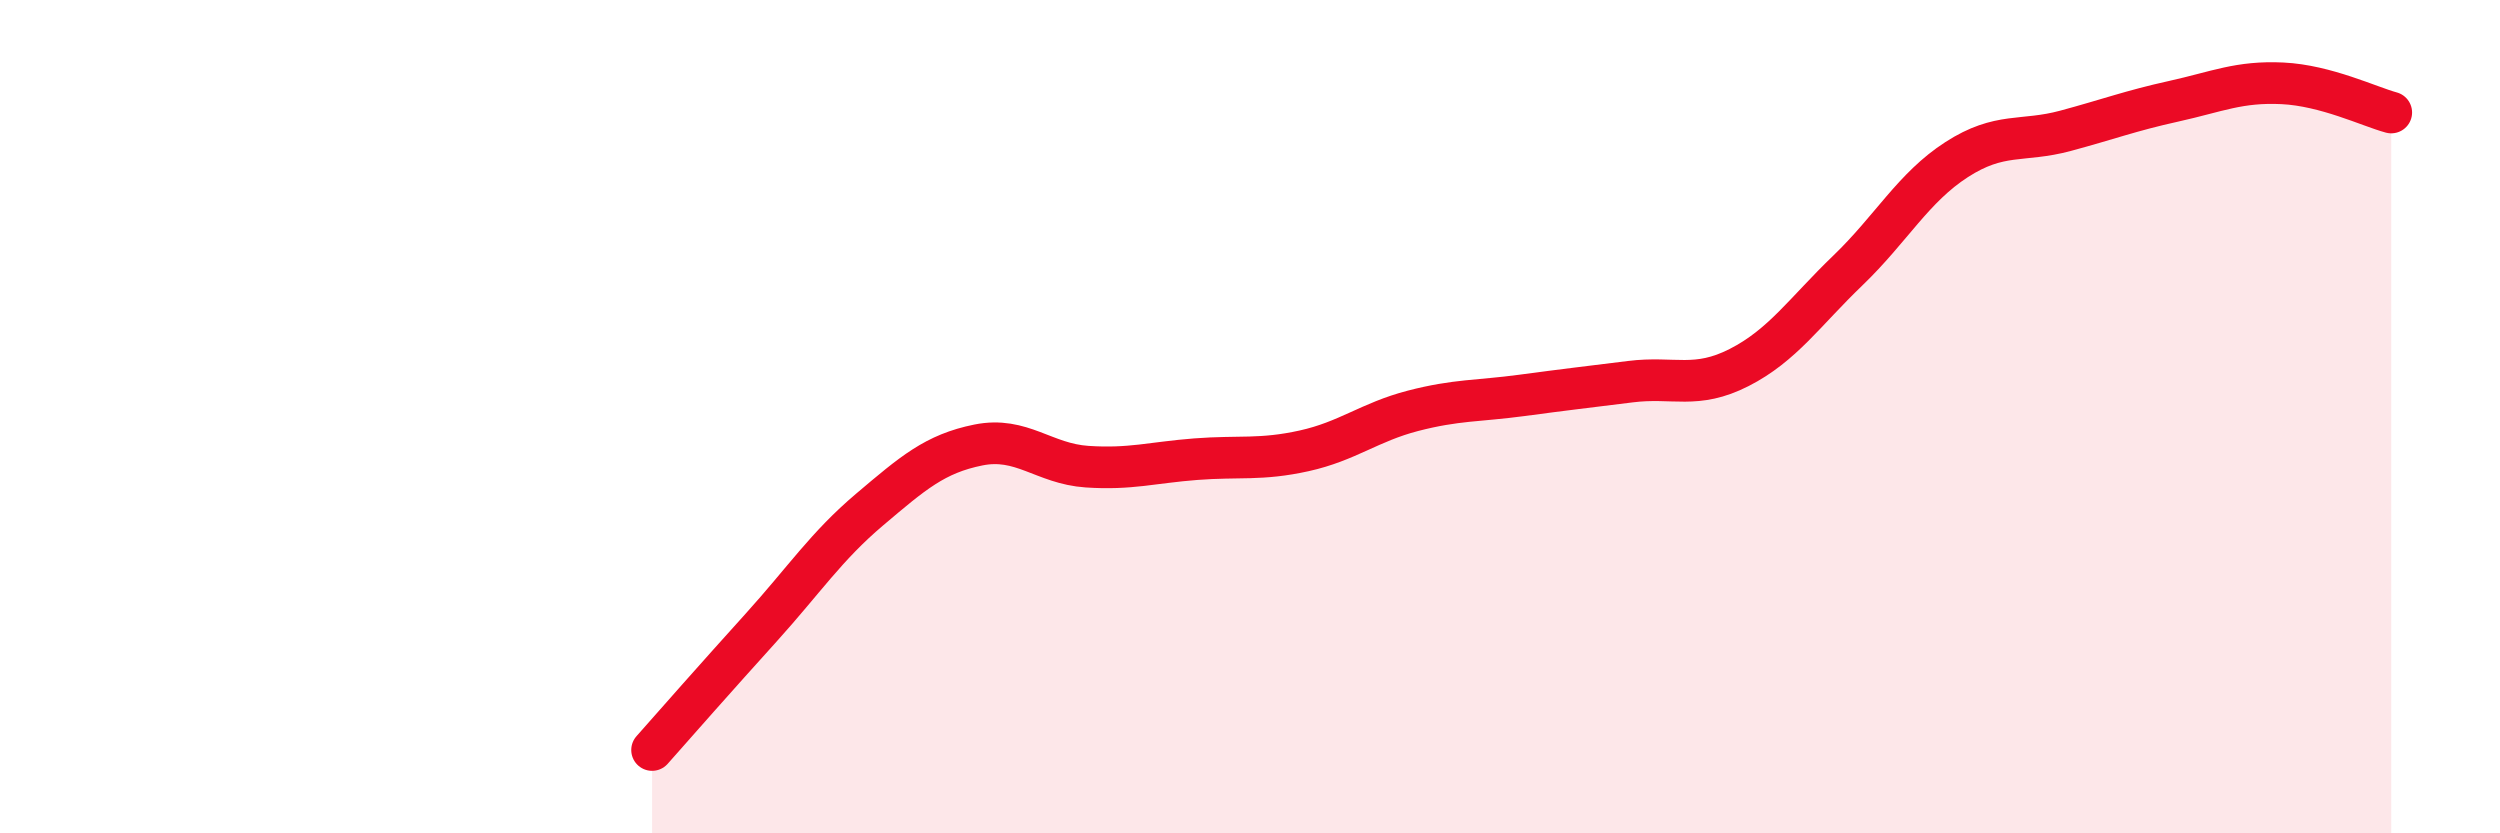
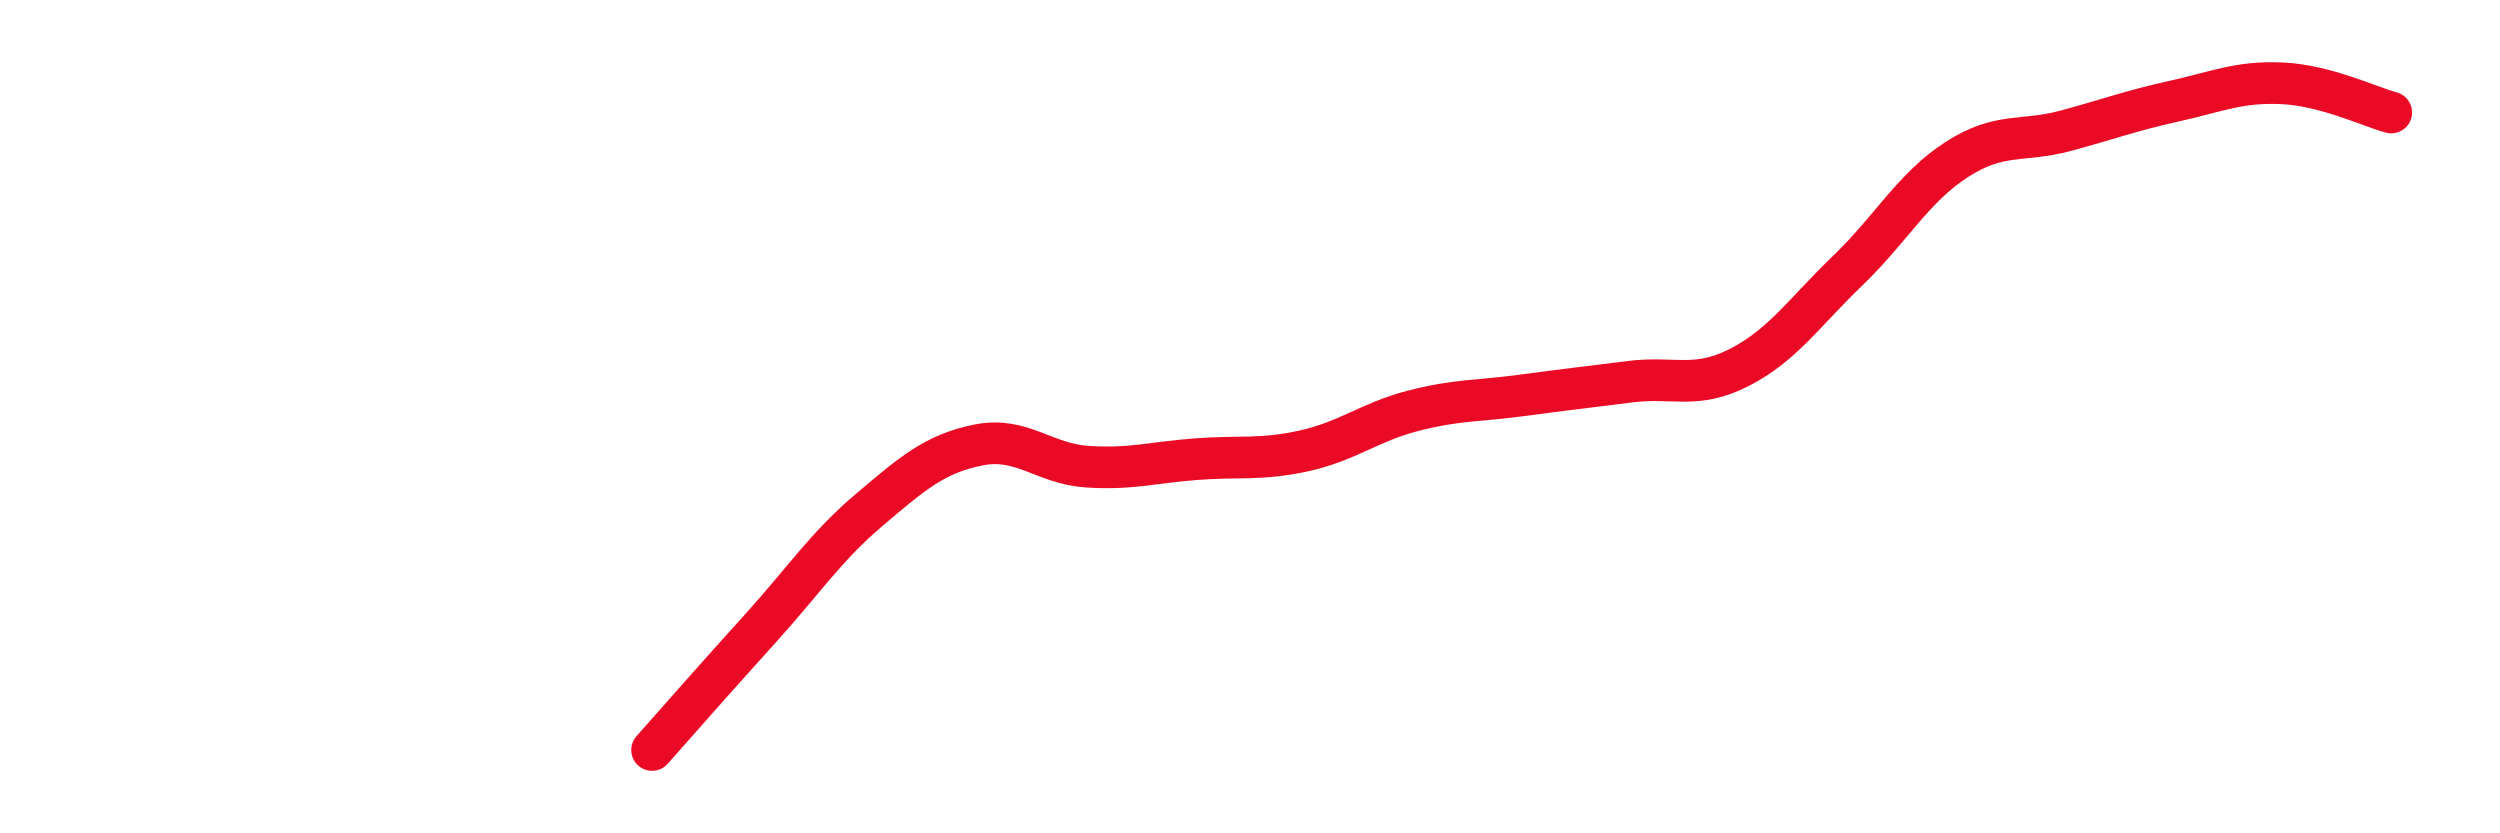
<svg xmlns="http://www.w3.org/2000/svg" width="60" height="20" viewBox="0 0 60 20">
-   <path d="M 15.65,18 C 16.17,17.41 17.22,16.22 18.26,15.07 C 19.3,13.92 19.83,13.11 20.87,12.23 C 21.91,11.35 22.44,10.89 23.48,10.68 C 24.52,10.47 25.05,11.13 26.09,11.2 C 27.13,11.27 27.66,11.1 28.7,11.02 C 29.74,10.94 30.26,11.05 31.3,10.82 C 32.34,10.59 32.87,10.13 33.91,9.86 C 34.95,9.59 35.48,9.63 36.52,9.49 C 37.56,9.35 38.09,9.29 39.13,9.16 C 40.17,9.03 40.7,9.35 41.74,8.82 C 42.78,8.29 43.31,7.49 44.35,6.49 C 45.39,5.49 45.92,4.5 46.96,3.83 C 48,3.16 48.53,3.42 49.57,3.14 C 50.61,2.86 51.13,2.66 52.17,2.43 C 53.21,2.2 53.74,1.95 54.78,2 C 55.82,2.05 56.87,2.56 57.39,2.7L57.39 20L15.65 20Z" fill="#EB0A25" opacity="0.1" stroke-linecap="round" stroke-linejoin="round" />
  <path d="M 15.65,18 C 16.17,17.41 17.22,16.22 18.26,15.07 C 19.3,13.92 19.83,13.11 20.87,12.23 C 21.91,11.35 22.44,10.89 23.48,10.68 C 24.52,10.47 25.05,11.13 26.09,11.2 C 27.13,11.27 27.66,11.1 28.7,11.02 C 29.74,10.94 30.26,11.05 31.3,10.82 C 32.34,10.59 32.87,10.13 33.91,9.86 C 34.95,9.59 35.48,9.63 36.52,9.49 C 37.56,9.35 38.09,9.29 39.13,9.16 C 40.17,9.03 40.7,9.35 41.74,8.82 C 42.78,8.29 43.31,7.49 44.35,6.49 C 45.39,5.49 45.92,4.5 46.96,3.83 C 48,3.16 48.53,3.42 49.57,3.14 C 50.61,2.86 51.13,2.66 52.17,2.43 C 53.21,2.2 53.74,1.95 54.78,2 C 55.82,2.05 56.87,2.56 57.39,2.7" stroke="#EB0A25" stroke-width="1" fill="none" stroke-linecap="round" stroke-linejoin="round" />
</svg>